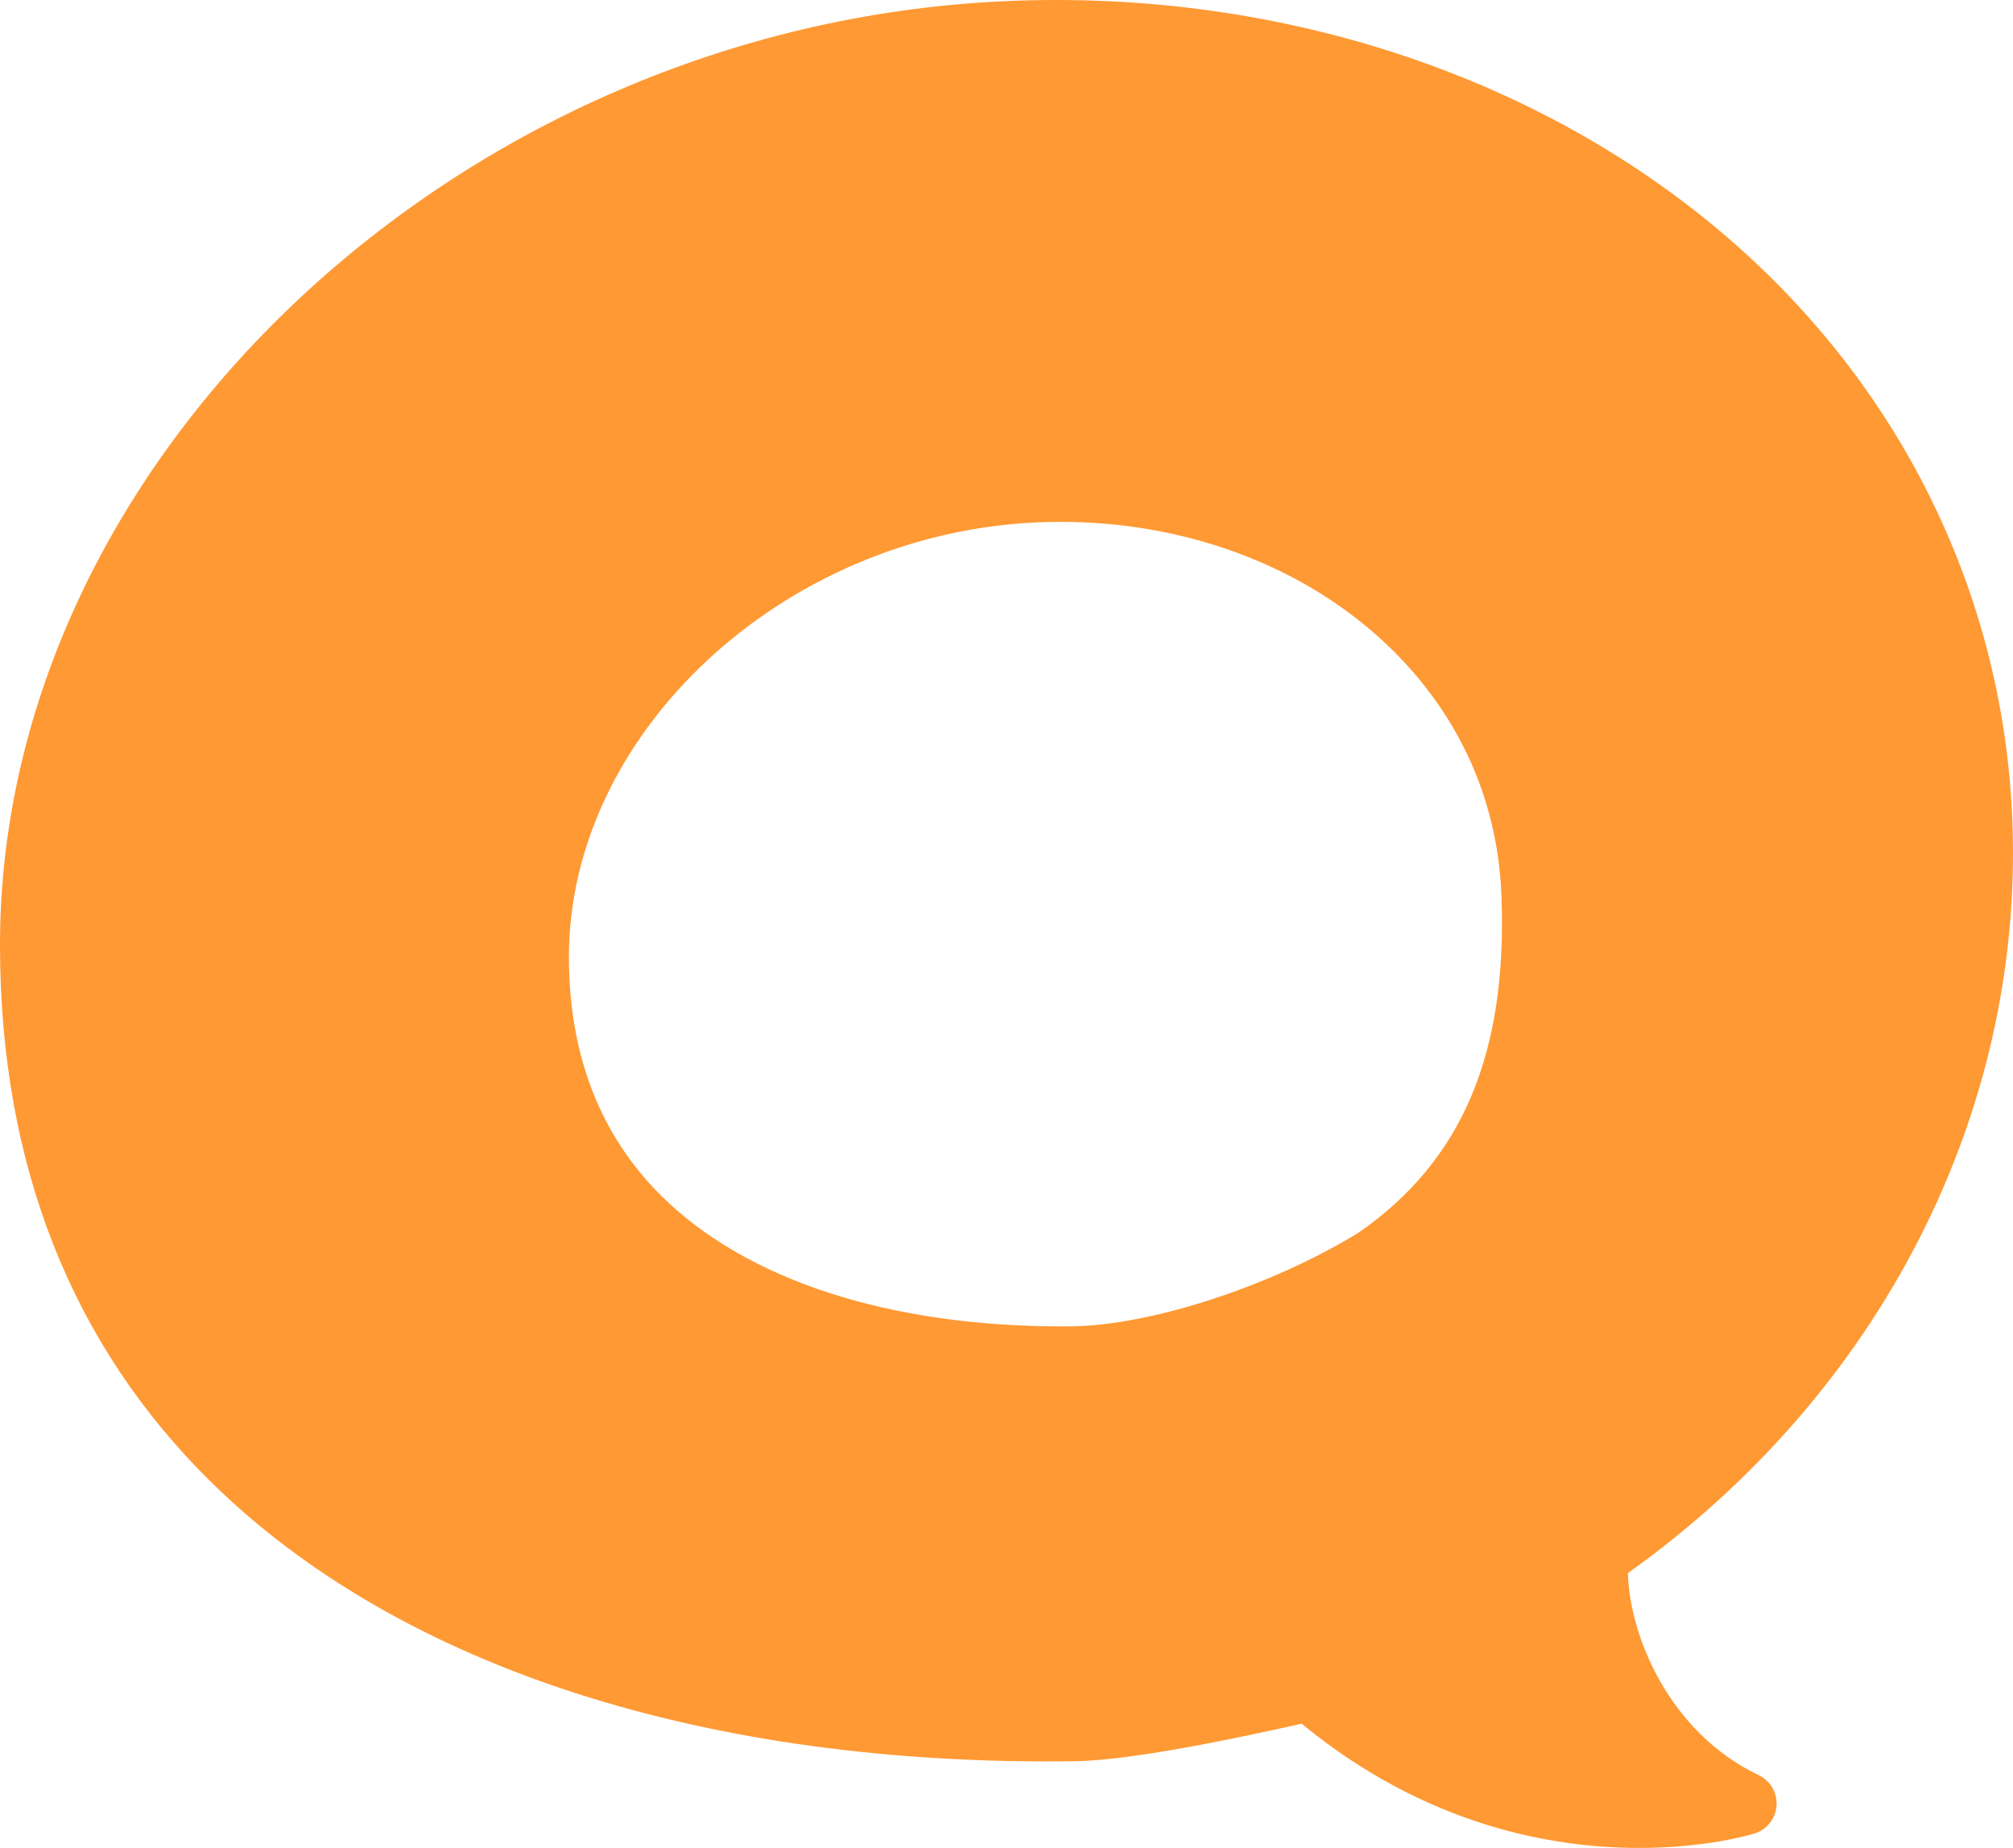
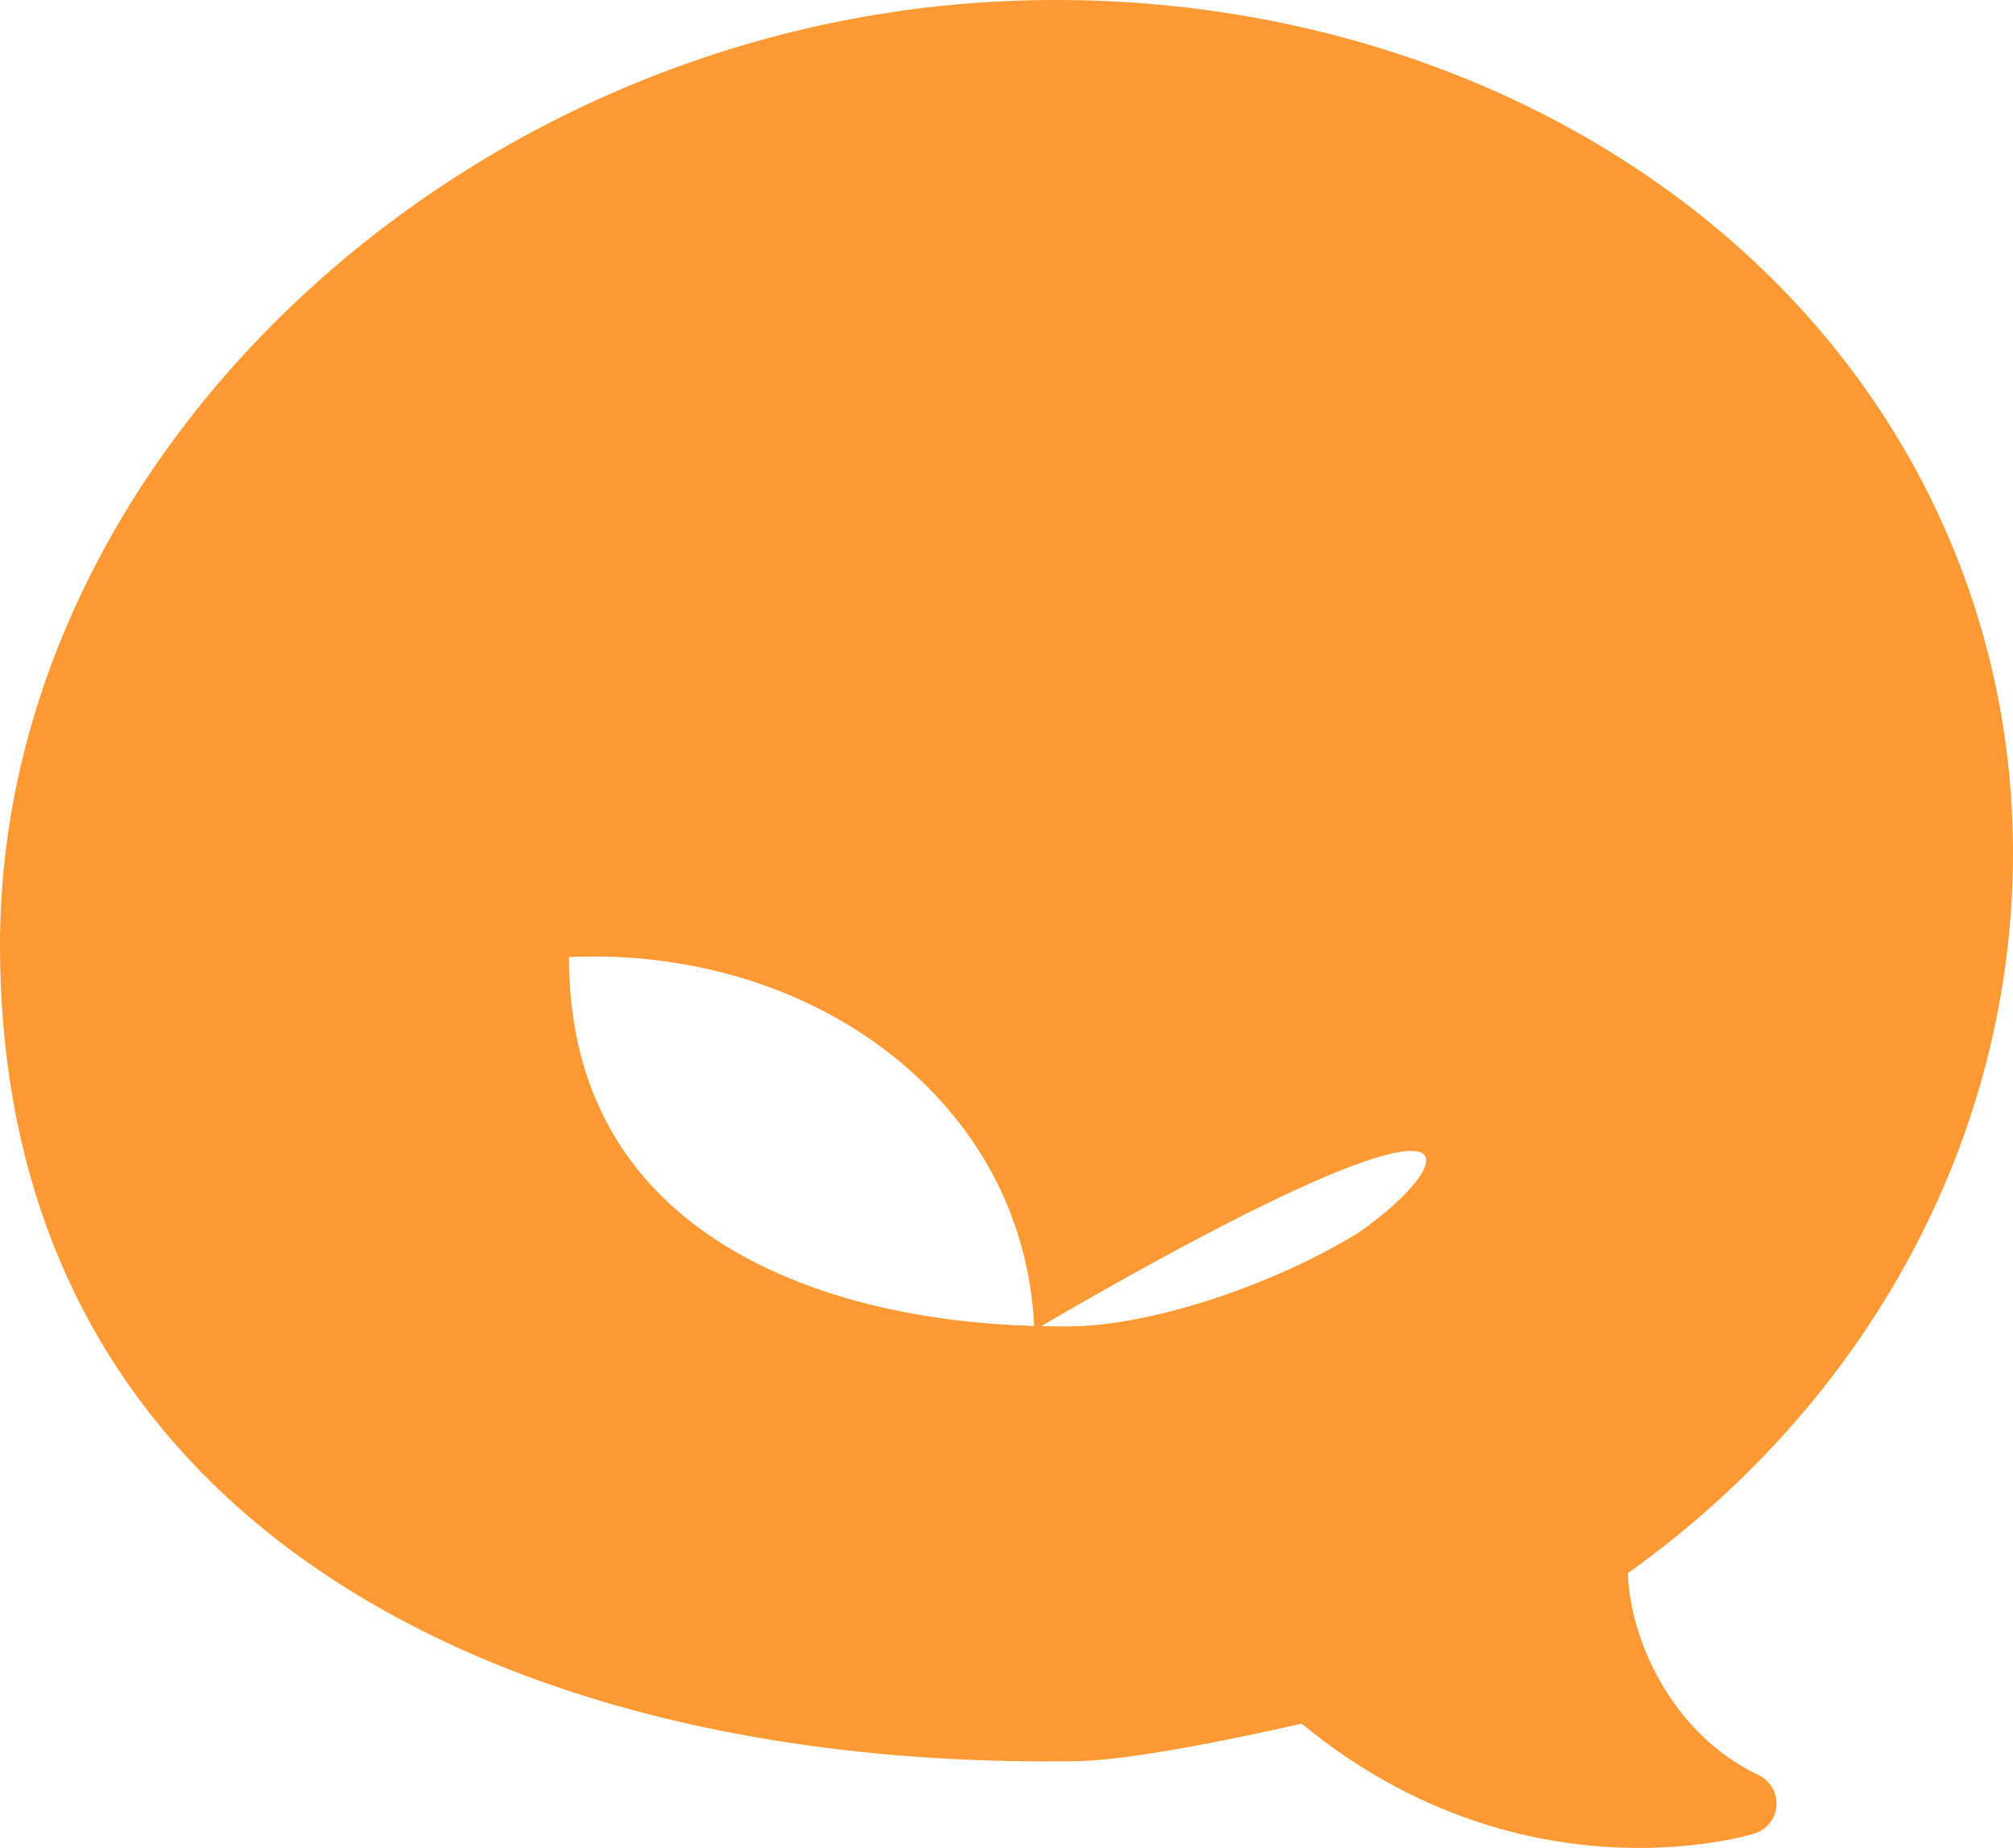
<svg xmlns="http://www.w3.org/2000/svg" version="1.1" viewBox="0 0 512 470" enable-background="new 0 0 512 470" xml:space="preserve">
-   <path fill="#ff9933" d="M511.842,208.783c-2.126-54.937-26.09-106.063-67.477-143.958C395.97,20.517,327.043-3.021,255.25,0.312  C116.854,6.689-0.039,116.627,0,240.391C0.015,296.02,18.121,342,53.801,377.054c47.881,47.027,125.869,72.248,219.855,70.886  c14.727-0.206,44.088-6.513,57.395-9.549C362.539,464.253,394.61,470,416.9,470c16.954,0,28.248-3.328,29.308-3.65  c3.164-0.972,5.398-3.772,5.644-7.056c0.246-3.282-1.551-6.381-4.538-7.804c-22.903-10.927-32.893-35.719-33.254-51.398  C478.242,354.358,514.722,283.134,511.842,208.783z M345.485,313.55c-22.251,13.644-53.025,23.637-73.257,23.797  c-0.653,0.008-1.306,0.008-1.958,0.008c-44.174,0-80.335-11.737-101.983-33.132c-15.641-15.457-23.572-35.919-23.583-60.809  c-0.016-56.948,54.392-107.569,118.81-110.542c2.096-0.1,4.185-0.146,6.272-0.146c31.158,0,60.597,10.739,81.551,29.926  c19.019,17.408,29.584,39.916,30.551,65.095C383.454,268.021,371.884,295.293,345.485,313.55z" />
+   <path fill="#ff9933" d="M511.842,208.783c-2.126-54.937-26.09-106.063-67.477-143.958C395.97,20.517,327.043-3.021,255.25,0.312  C116.854,6.689-0.039,116.627,0,240.391C0.015,296.02,18.121,342,53.801,377.054c47.881,47.027,125.869,72.248,219.855,70.886  c14.727-0.206,44.088-6.513,57.395-9.549C362.539,464.253,394.61,470,416.9,470c16.954,0,28.248-3.328,29.308-3.65  c3.164-0.972,5.398-3.772,5.644-7.056c0.246-3.282-1.551-6.381-4.538-7.804c-22.903-10.927-32.893-35.719-33.254-51.398  C478.242,354.358,514.722,283.134,511.842,208.783z M345.485,313.55c-22.251,13.644-53.025,23.637-73.257,23.797  c-0.653,0.008-1.306,0.008-1.958,0.008c-44.174,0-80.335-11.737-101.983-33.132c-15.641-15.457-23.572-35.919-23.583-60.809  c2.096-0.1,4.185-0.146,6.272-0.146c31.158,0,60.597,10.739,81.551,29.926  c19.019,17.408,29.584,39.916,30.551,65.095C383.454,268.021,371.884,295.293,345.485,313.55z" />
</svg>